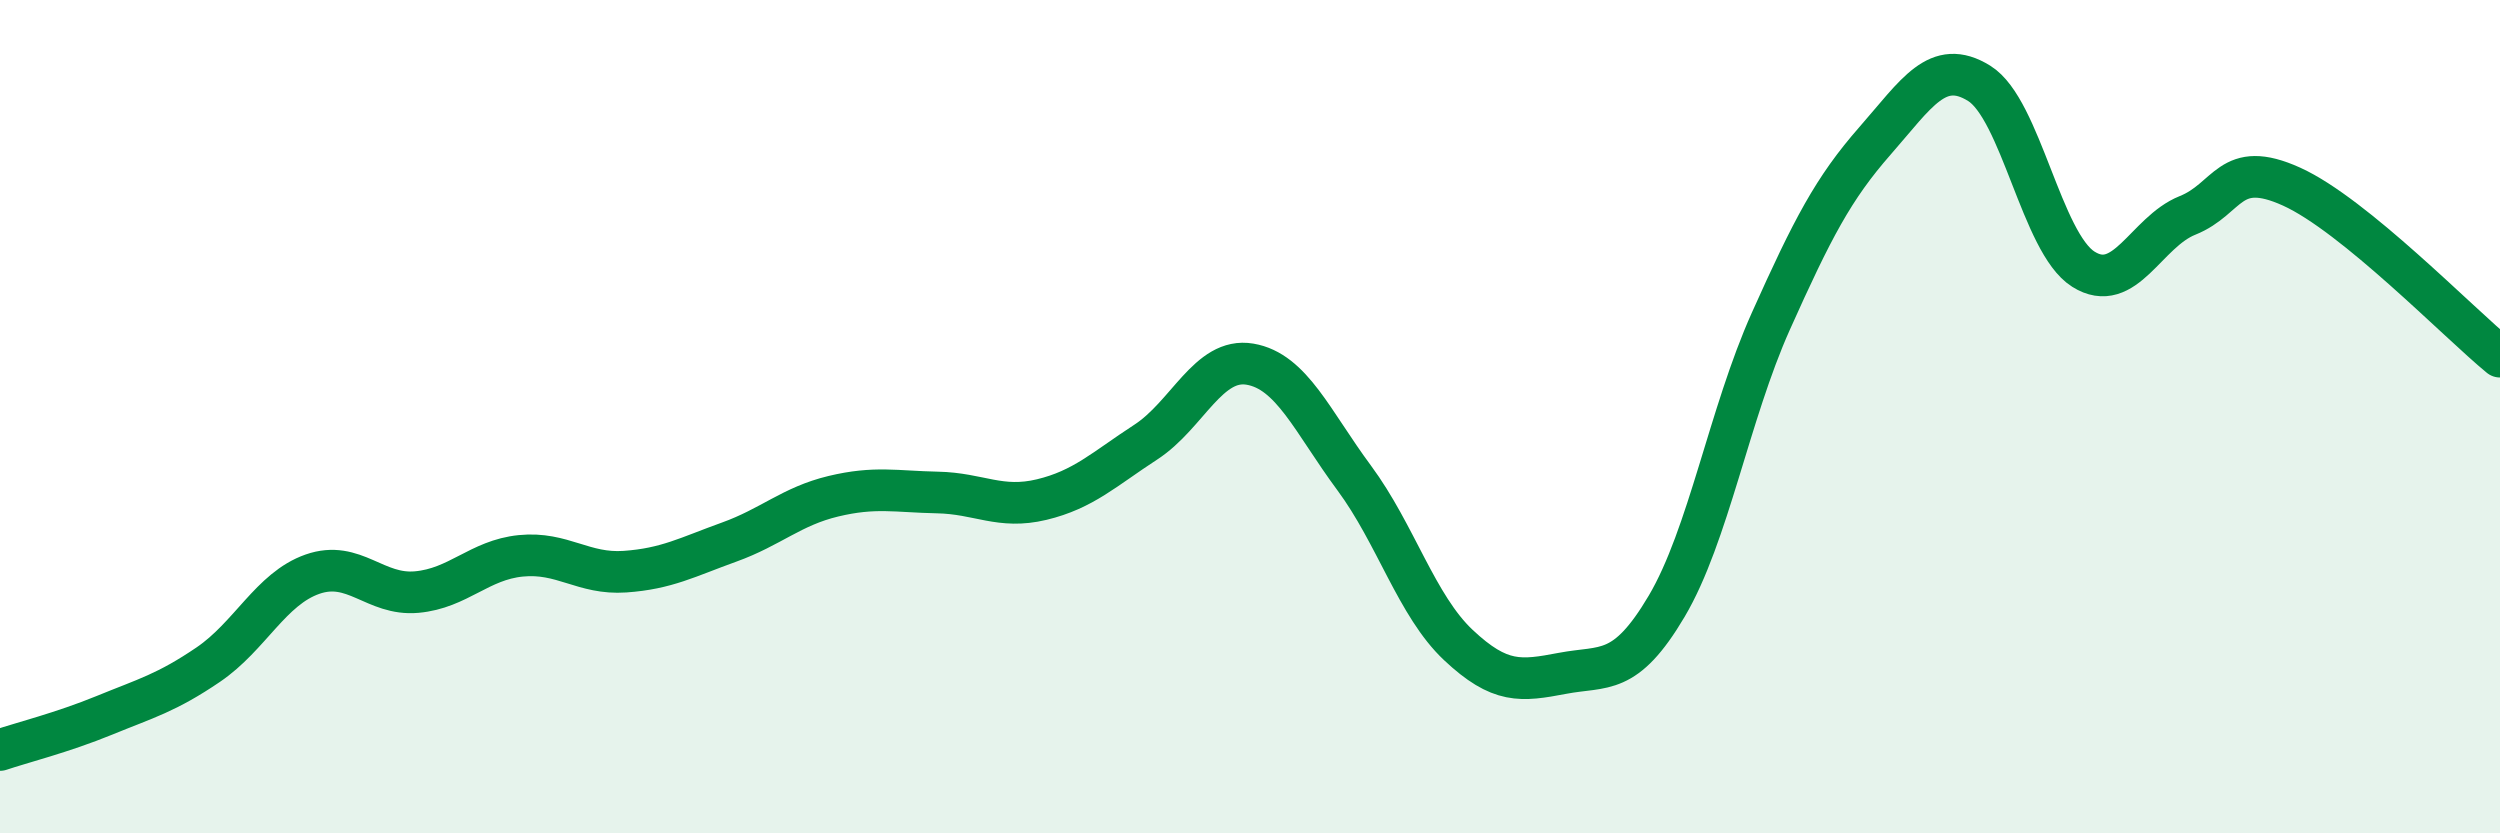
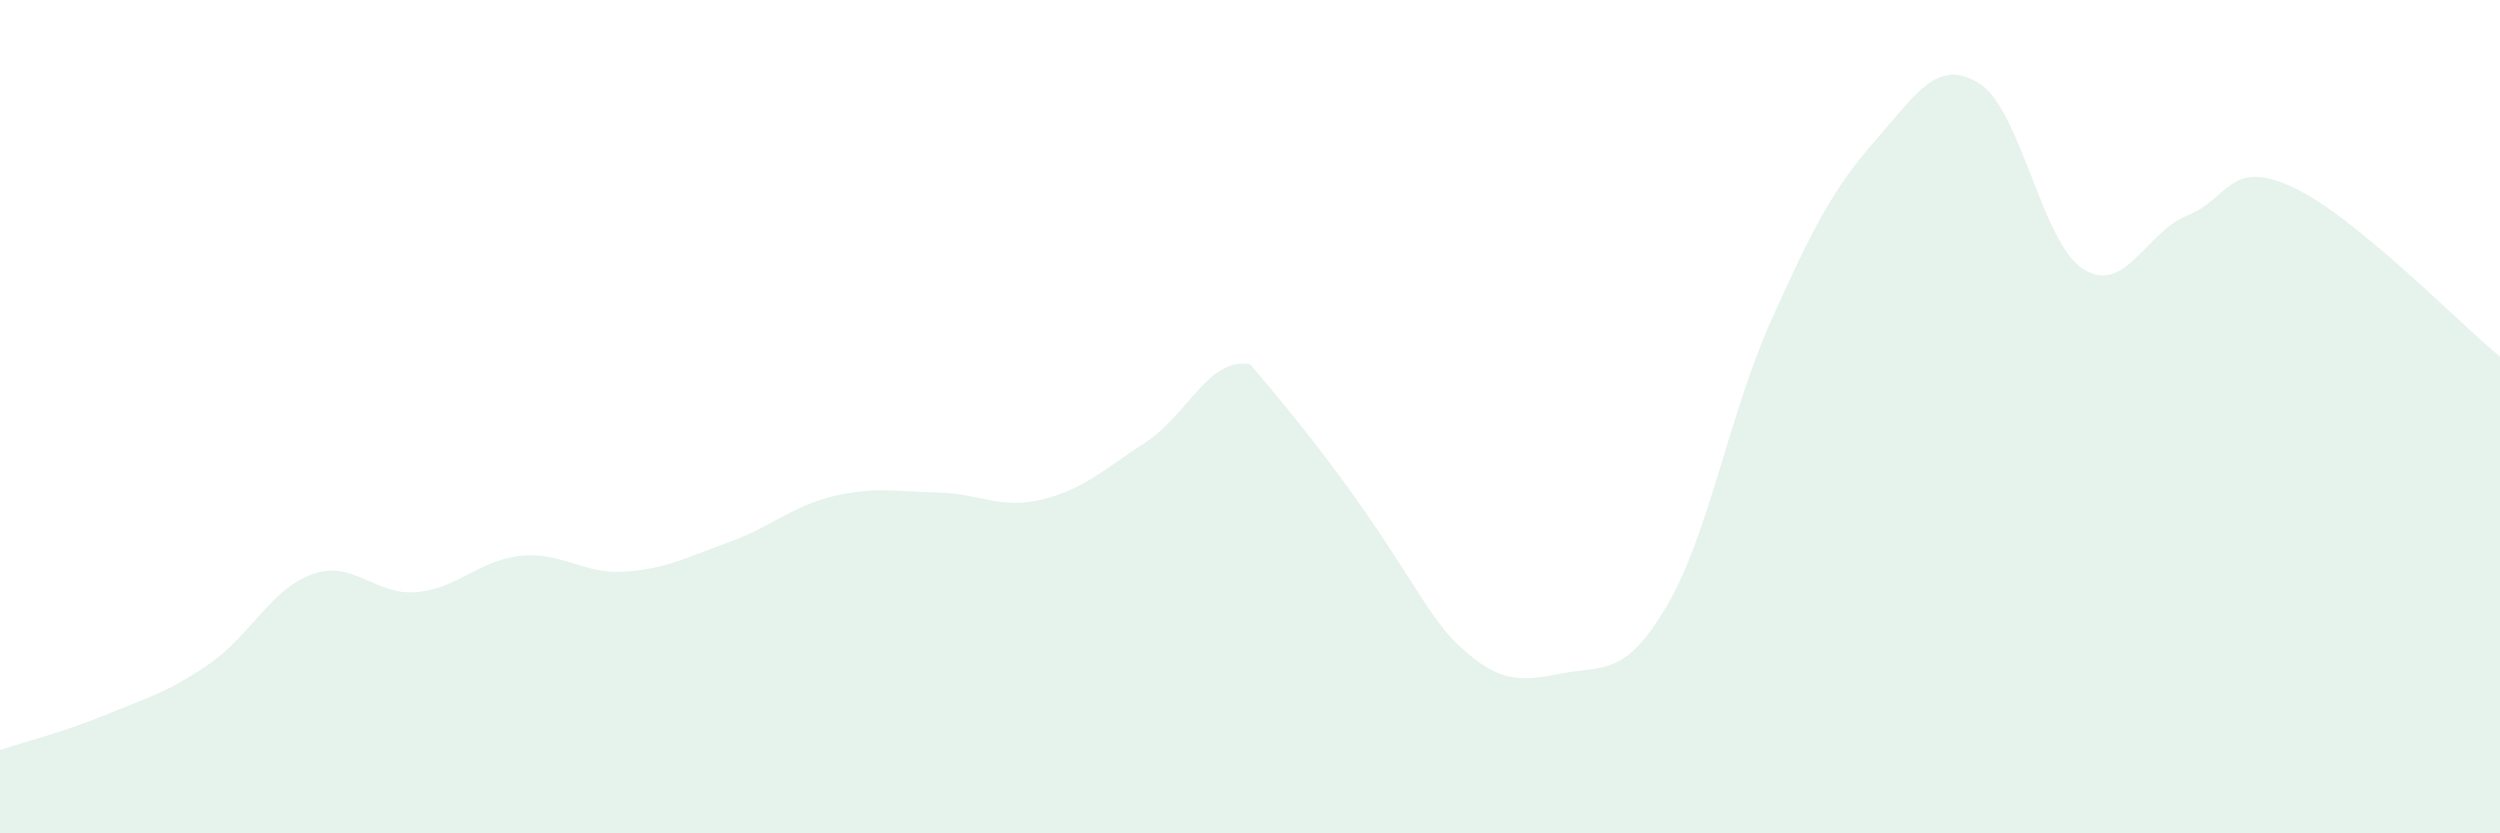
<svg xmlns="http://www.w3.org/2000/svg" width="60" height="20" viewBox="0 0 60 20">
-   <path d="M 0,18 C 0.5,17.83 1.5,17.58 2.5,17.17 C 3.5,16.76 4,16.63 5,15.95 C 6,15.27 6.5,14.13 7.5,13.78 C 8.5,13.43 9,14.3 10,14.21 C 11,14.12 11.5,13.44 12.5,13.34 C 13.5,13.24 14,13.79 15,13.72 C 16,13.65 16.5,13.37 17.5,13.01 C 18.5,12.65 19,12.15 20,11.91 C 21,11.67 21.5,11.8 22.5,11.82 C 23.5,11.84 24,12.23 25,11.99 C 26,11.75 26.5,11.26 27.5,10.61 C 28.5,9.96 29,8.57 30,8.74 C 31,8.91 31.5,10.12 32.5,11.47 C 33.5,12.82 34,14.54 35,15.48 C 36,16.42 36.5,16.35 37.5,16.16 C 38.5,15.97 39,16.24 40,14.55 C 41,12.86 41.5,9.94 42.5,7.71 C 43.5,5.48 44,4.52 45,3.38 C 46,2.24 46.5,1.38 47.5,2 C 48.5,2.62 49,5.83 50,6.46 C 51,7.09 51.5,5.57 52.5,5.17 C 53.5,4.77 53.5,3.8 55,4.48 C 56.5,5.16 59,7.74 60,8.56L60 20L0 20Z" fill="#008740" opacity="0.1" stroke-linecap="round" stroke-linejoin="round" />
-   <path d="M 0,18 C 0.5,17.83 1.5,17.58 2.5,17.17 C 3.5,16.76 4,16.63 5,15.95 C 6,15.27 6.5,14.13 7.5,13.78 C 8.5,13.43 9,14.3 10,14.21 C 11,14.12 11.5,13.44 12.5,13.34 C 13.5,13.24 14,13.79 15,13.72 C 16,13.65 16.5,13.37 17.5,13.01 C 18.5,12.65 19,12.15 20,11.91 C 21,11.67 21.5,11.8 22.5,11.82 C 23.5,11.84 24,12.23 25,11.99 C 26,11.75 26.5,11.26 27.5,10.61 C 28.5,9.96 29,8.57 30,8.74 C 31,8.91 31.5,10.12 32.5,11.47 C 33.5,12.82 34,14.54 35,15.48 C 36,16.42 36.5,16.35 37.5,16.16 C 38.5,15.97 39,16.24 40,14.55 C 41,12.86 41.5,9.94 42.5,7.71 C 43.5,5.48 44,4.52 45,3.38 C 46,2.24 46.5,1.38 47.5,2 C 48.5,2.62 49,5.83 50,6.46 C 51,7.09 51.5,5.57 52.5,5.17 C 53.5,4.77 53.5,3.8 55,4.48 C 56.5,5.16 59,7.74 60,8.56" stroke="#008740" stroke-width="1" fill="none" stroke-linecap="round" stroke-linejoin="round" />
+   <path d="M 0,18 C 0.5,17.83 1.5,17.58 2.5,17.17 C 3.5,16.76 4,16.63 5,15.95 C 6,15.27 6.5,14.13 7.5,13.78 C 8.5,13.43 9,14.3 10,14.21 C 11,14.12 11.5,13.44 12.5,13.34 C 13.5,13.24 14,13.79 15,13.72 C 16,13.65 16.5,13.37 17.5,13.01 C 18.5,12.65 19,12.15 20,11.91 C 21,11.67 21.5,11.8 22.5,11.82 C 23.5,11.84 24,12.23 25,11.99 C 26,11.75 26.5,11.26 27.5,10.61 C 28.5,9.96 29,8.57 30,8.74 C 33.5,12.82 34,14.54 35,15.48 C 36,16.42 36.5,16.35 37.5,16.16 C 38.5,15.97 39,16.24 40,14.55 C 41,12.86 41.5,9.94 42.5,7.71 C 43.5,5.48 44,4.52 45,3.38 C 46,2.24 46.5,1.38 47.5,2 C 48.5,2.62 49,5.83 50,6.46 C 51,7.09 51.5,5.57 52.5,5.17 C 53.5,4.77 53.5,3.8 55,4.48 C 56.5,5.16 59,7.74 60,8.56L60 20L0 20Z" fill="#008740" opacity="0.1" stroke-linecap="round" stroke-linejoin="round" />
</svg>